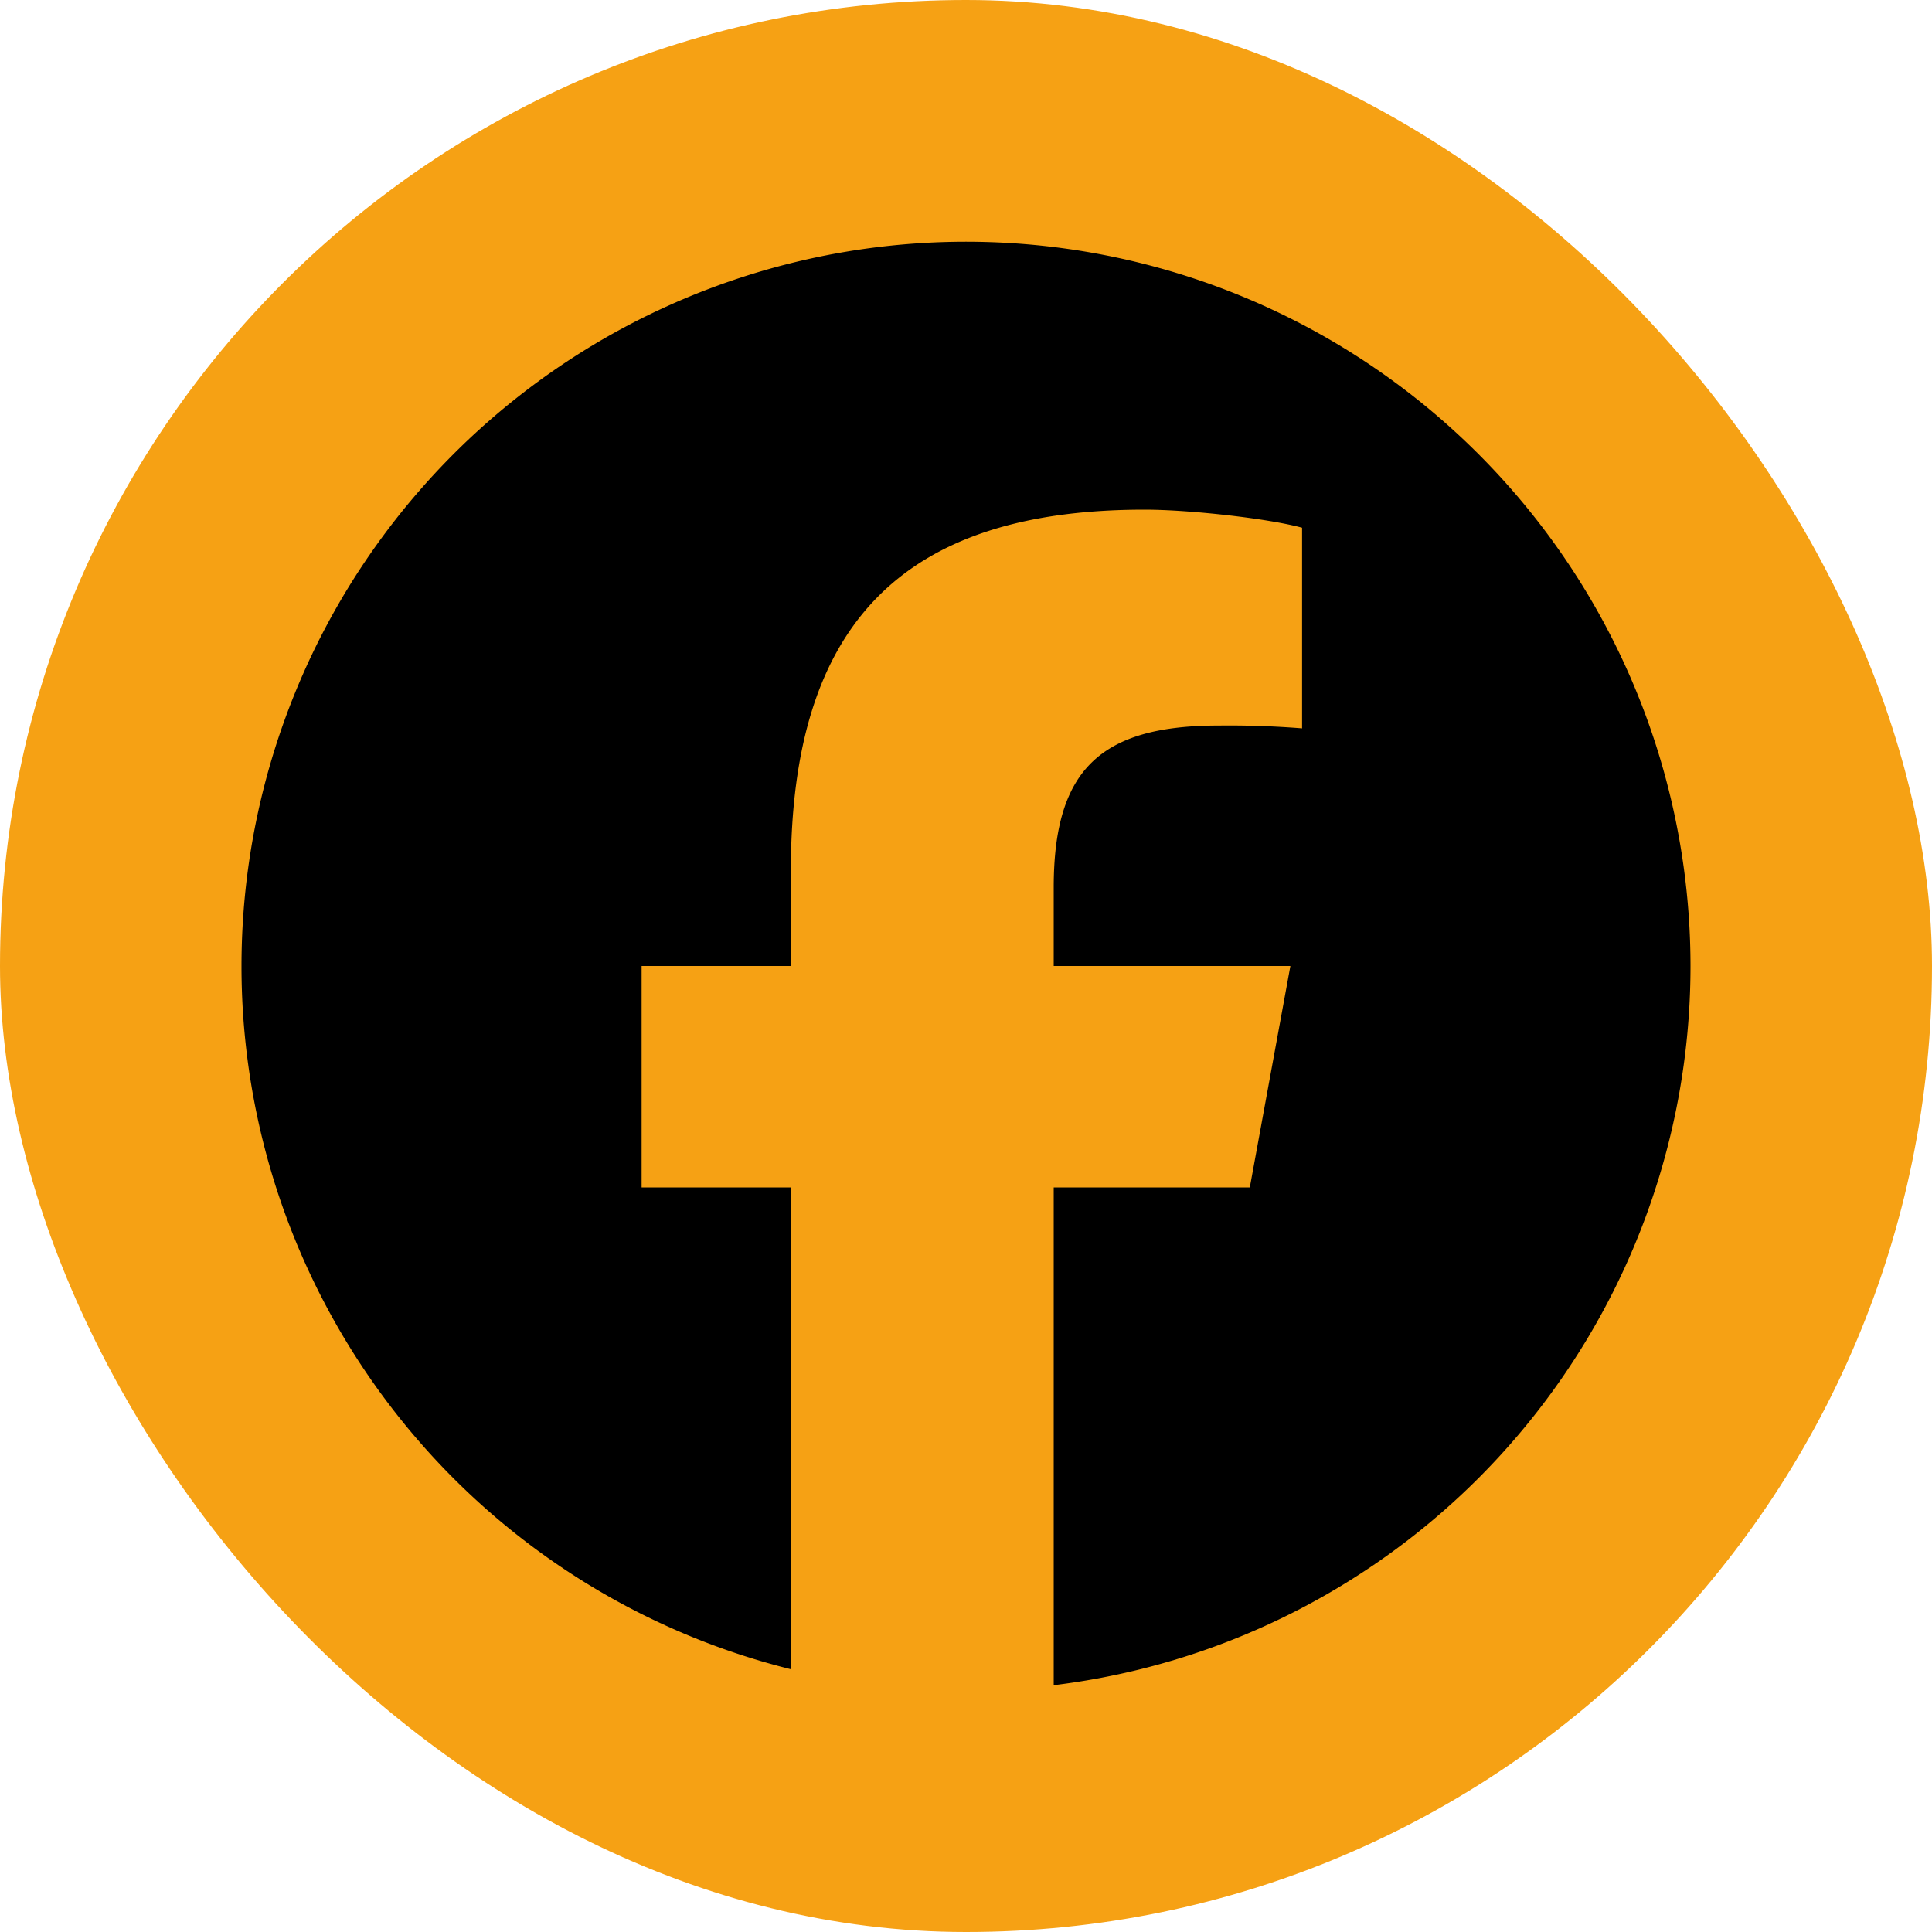
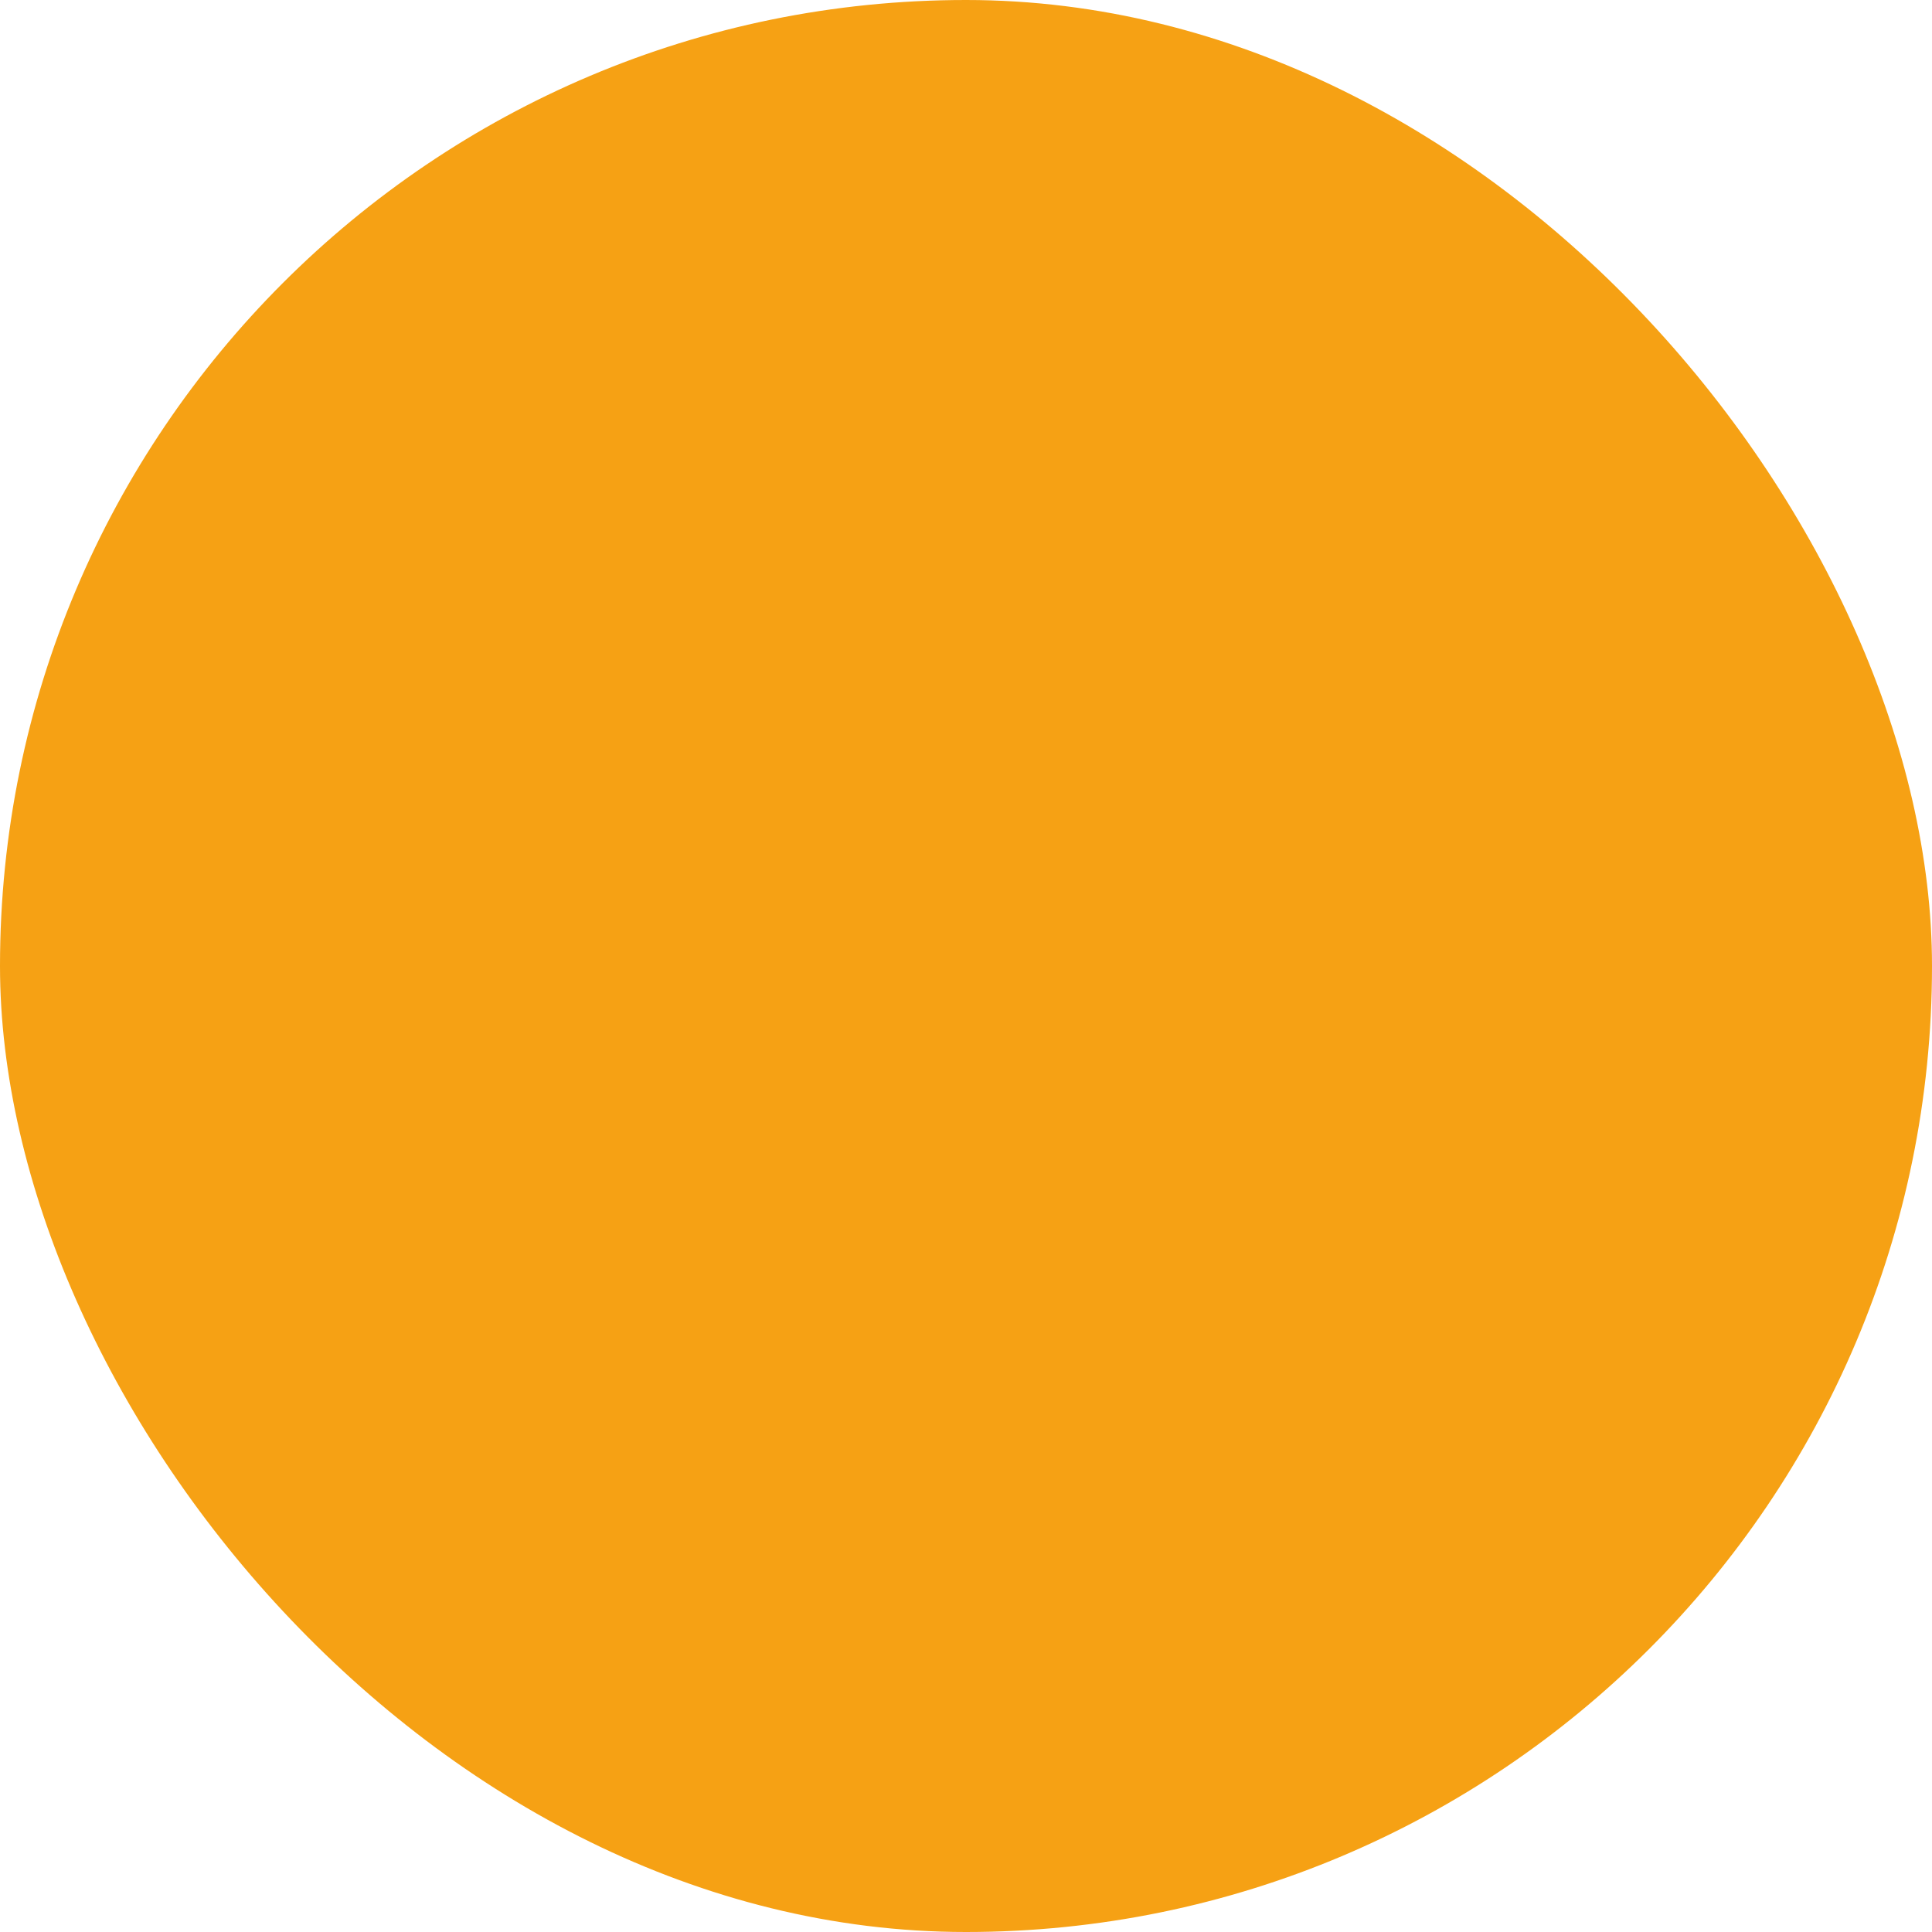
<svg xmlns="http://www.w3.org/2000/svg" width="20" height="20" viewBox="0 0 20 20" fill="none">
  <g clip-path="url(#e45shjf3qa)">
    <rect width="20" height="20" rx="10" fill="#F6A114" />
    <g clip-path="url(#awn99fsp8b)">
-       <path d="M17.5 10a7.5 7.5 0 1 0-9.312 7.28v-4.988H6.642V10h1.545v-.988c0-2.553 1.156-3.736 3.662-3.736.475 0 1.295.094 1.63.187V7.54a9.56 9.56 0 0 0-.866-.029c-1.23 0-1.705.466-1.705 1.677V10h2.45l-.42 2.292h-2.03v5.153A7.5 7.5 0 0 0 17.5 10z" fill="#000" />
+       <path d="M17.5 10a7.5 7.5 0 1 0-9.312 7.28v-4.988H6.642h1.545v-.988c0-2.553 1.156-3.736 3.662-3.736.475 0 1.295.094 1.63.187V7.54a9.56 9.56 0 0 0-.866-.029c-1.23 0-1.705.466-1.705 1.677V10h2.45l-.42 2.292h-2.03v5.153A7.5 7.5 0 0 0 17.5 10z" fill="#000" />
    </g>
  </g>
  <defs>
    <clipPath id="e45shjf3qa">
      <rect width="20" height="20" rx="10" fill="#fff" />
    </clipPath>
    <clipPath id="awn99fsp8b">
-       <rect width="20" height="20" rx="10" fill="#fff" />
-     </clipPath>
+       </clipPath>
  </defs>
</svg>